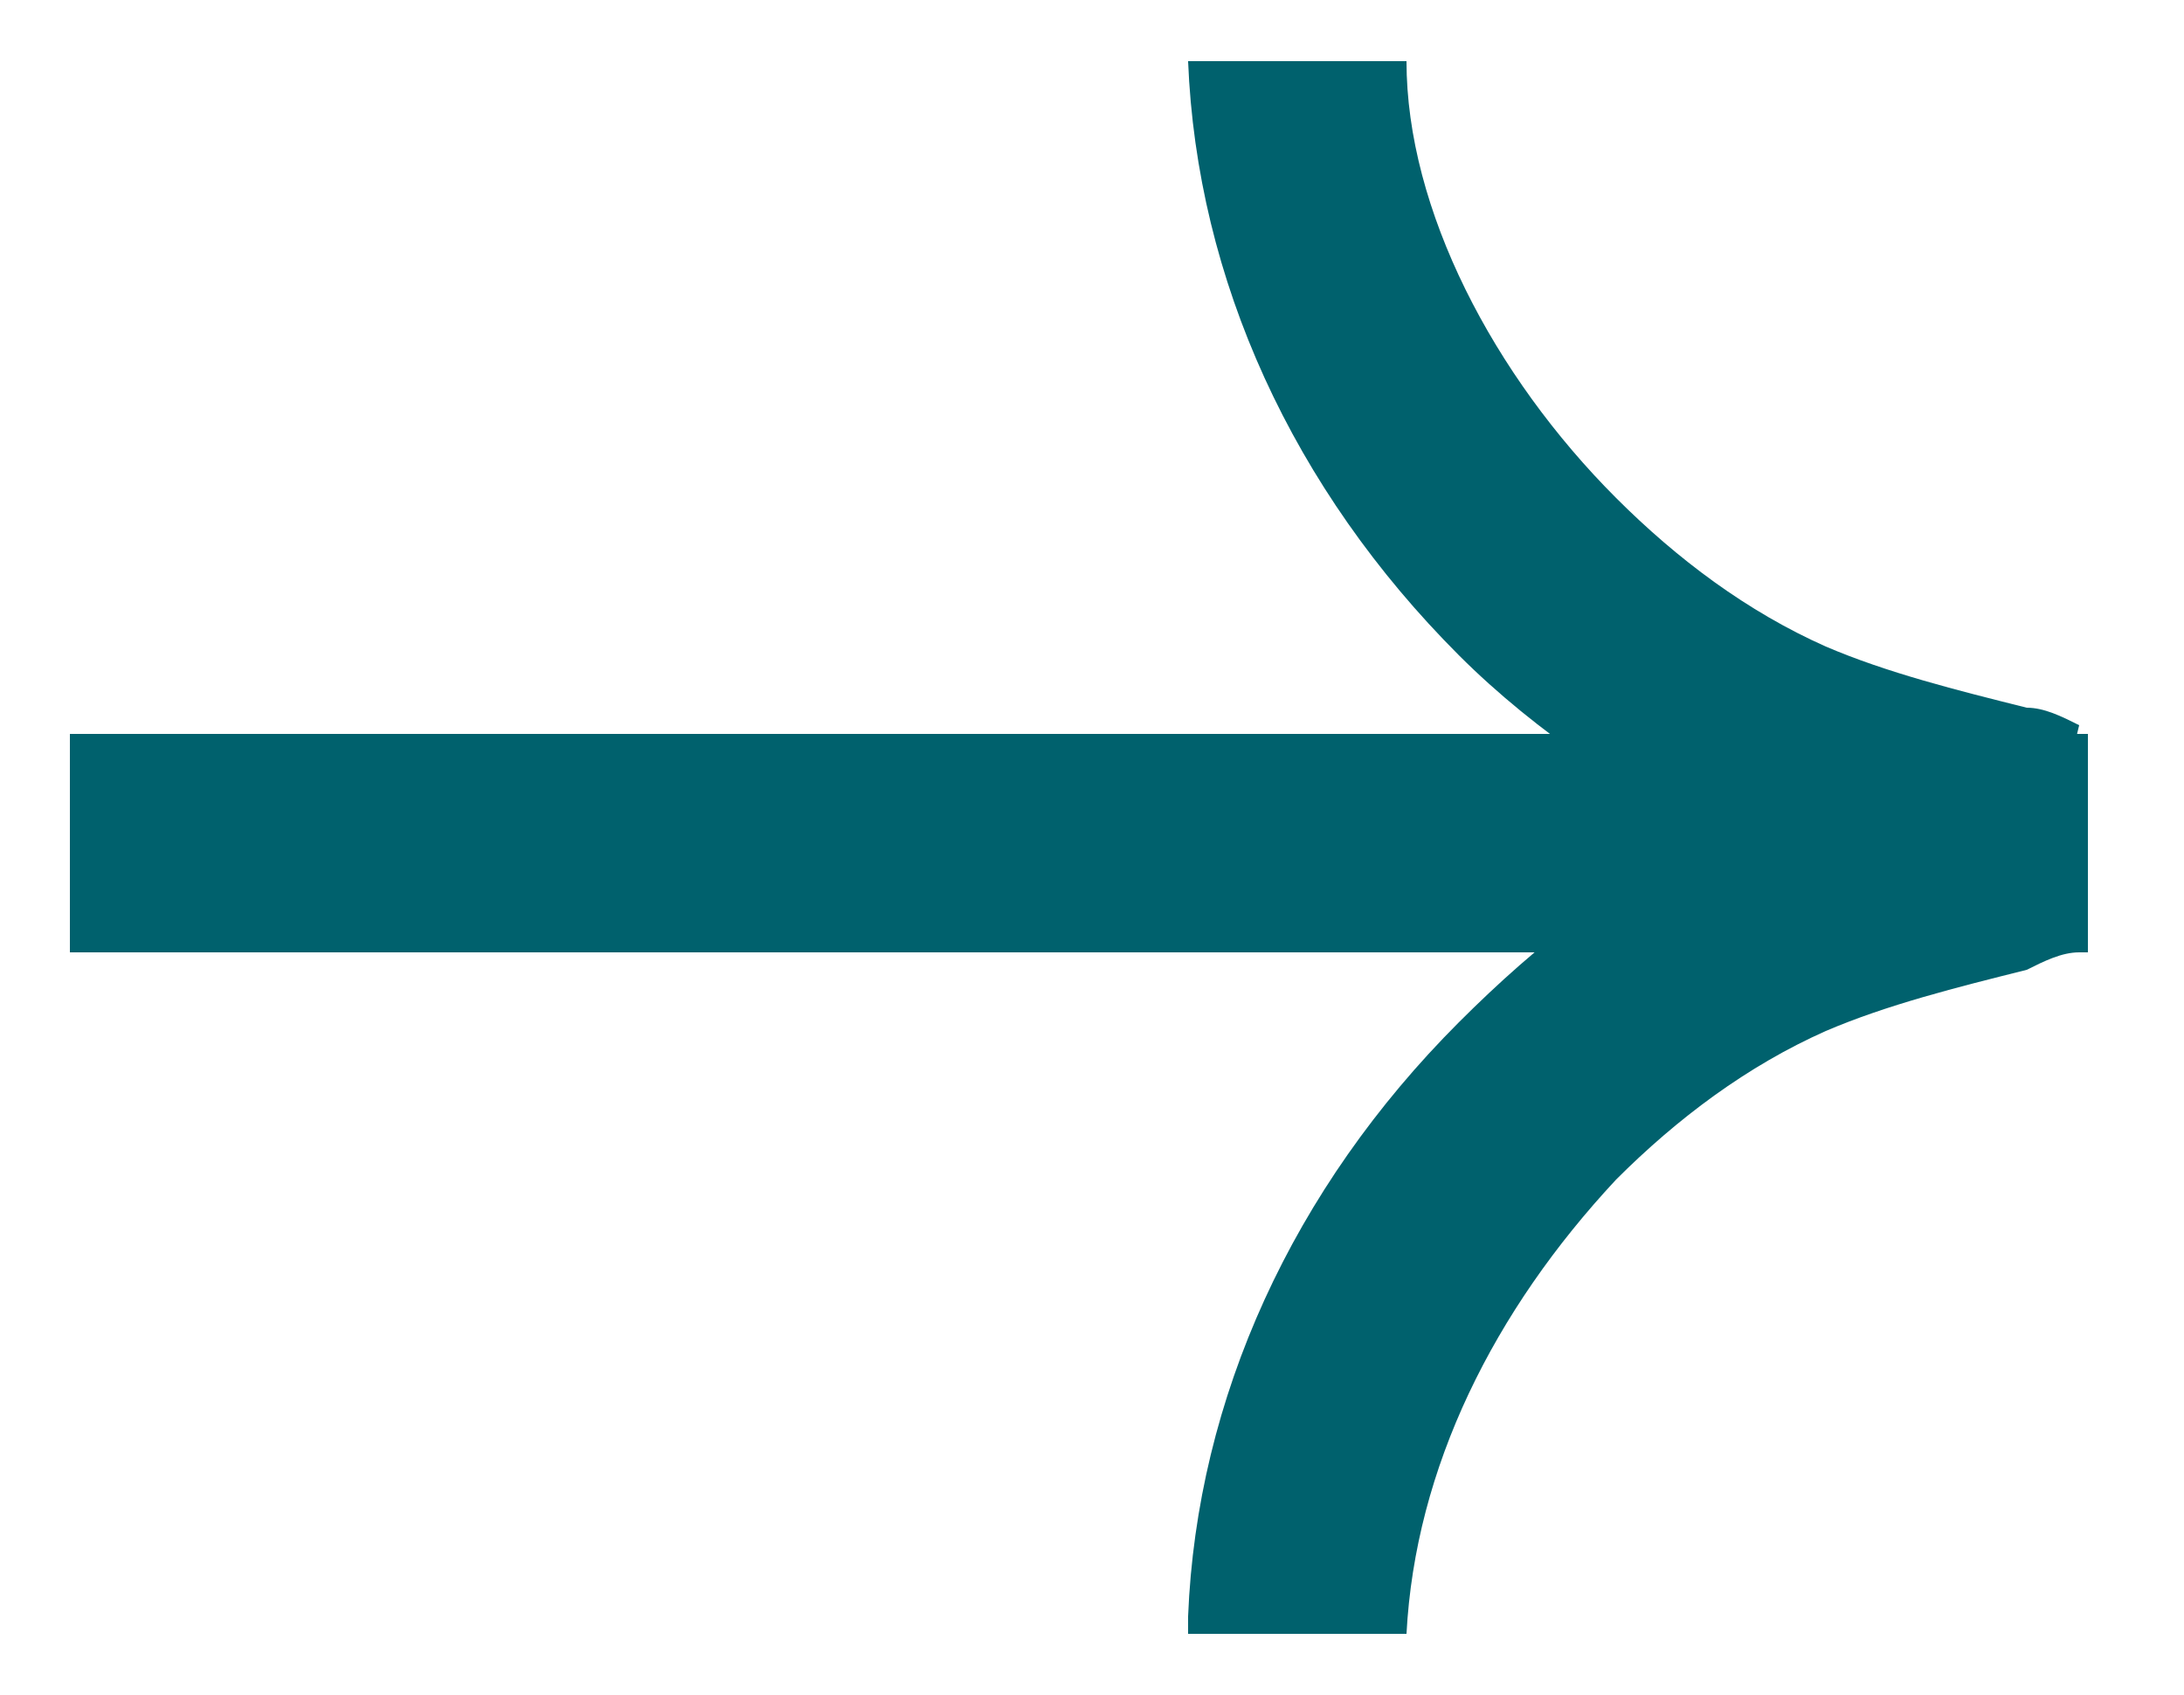
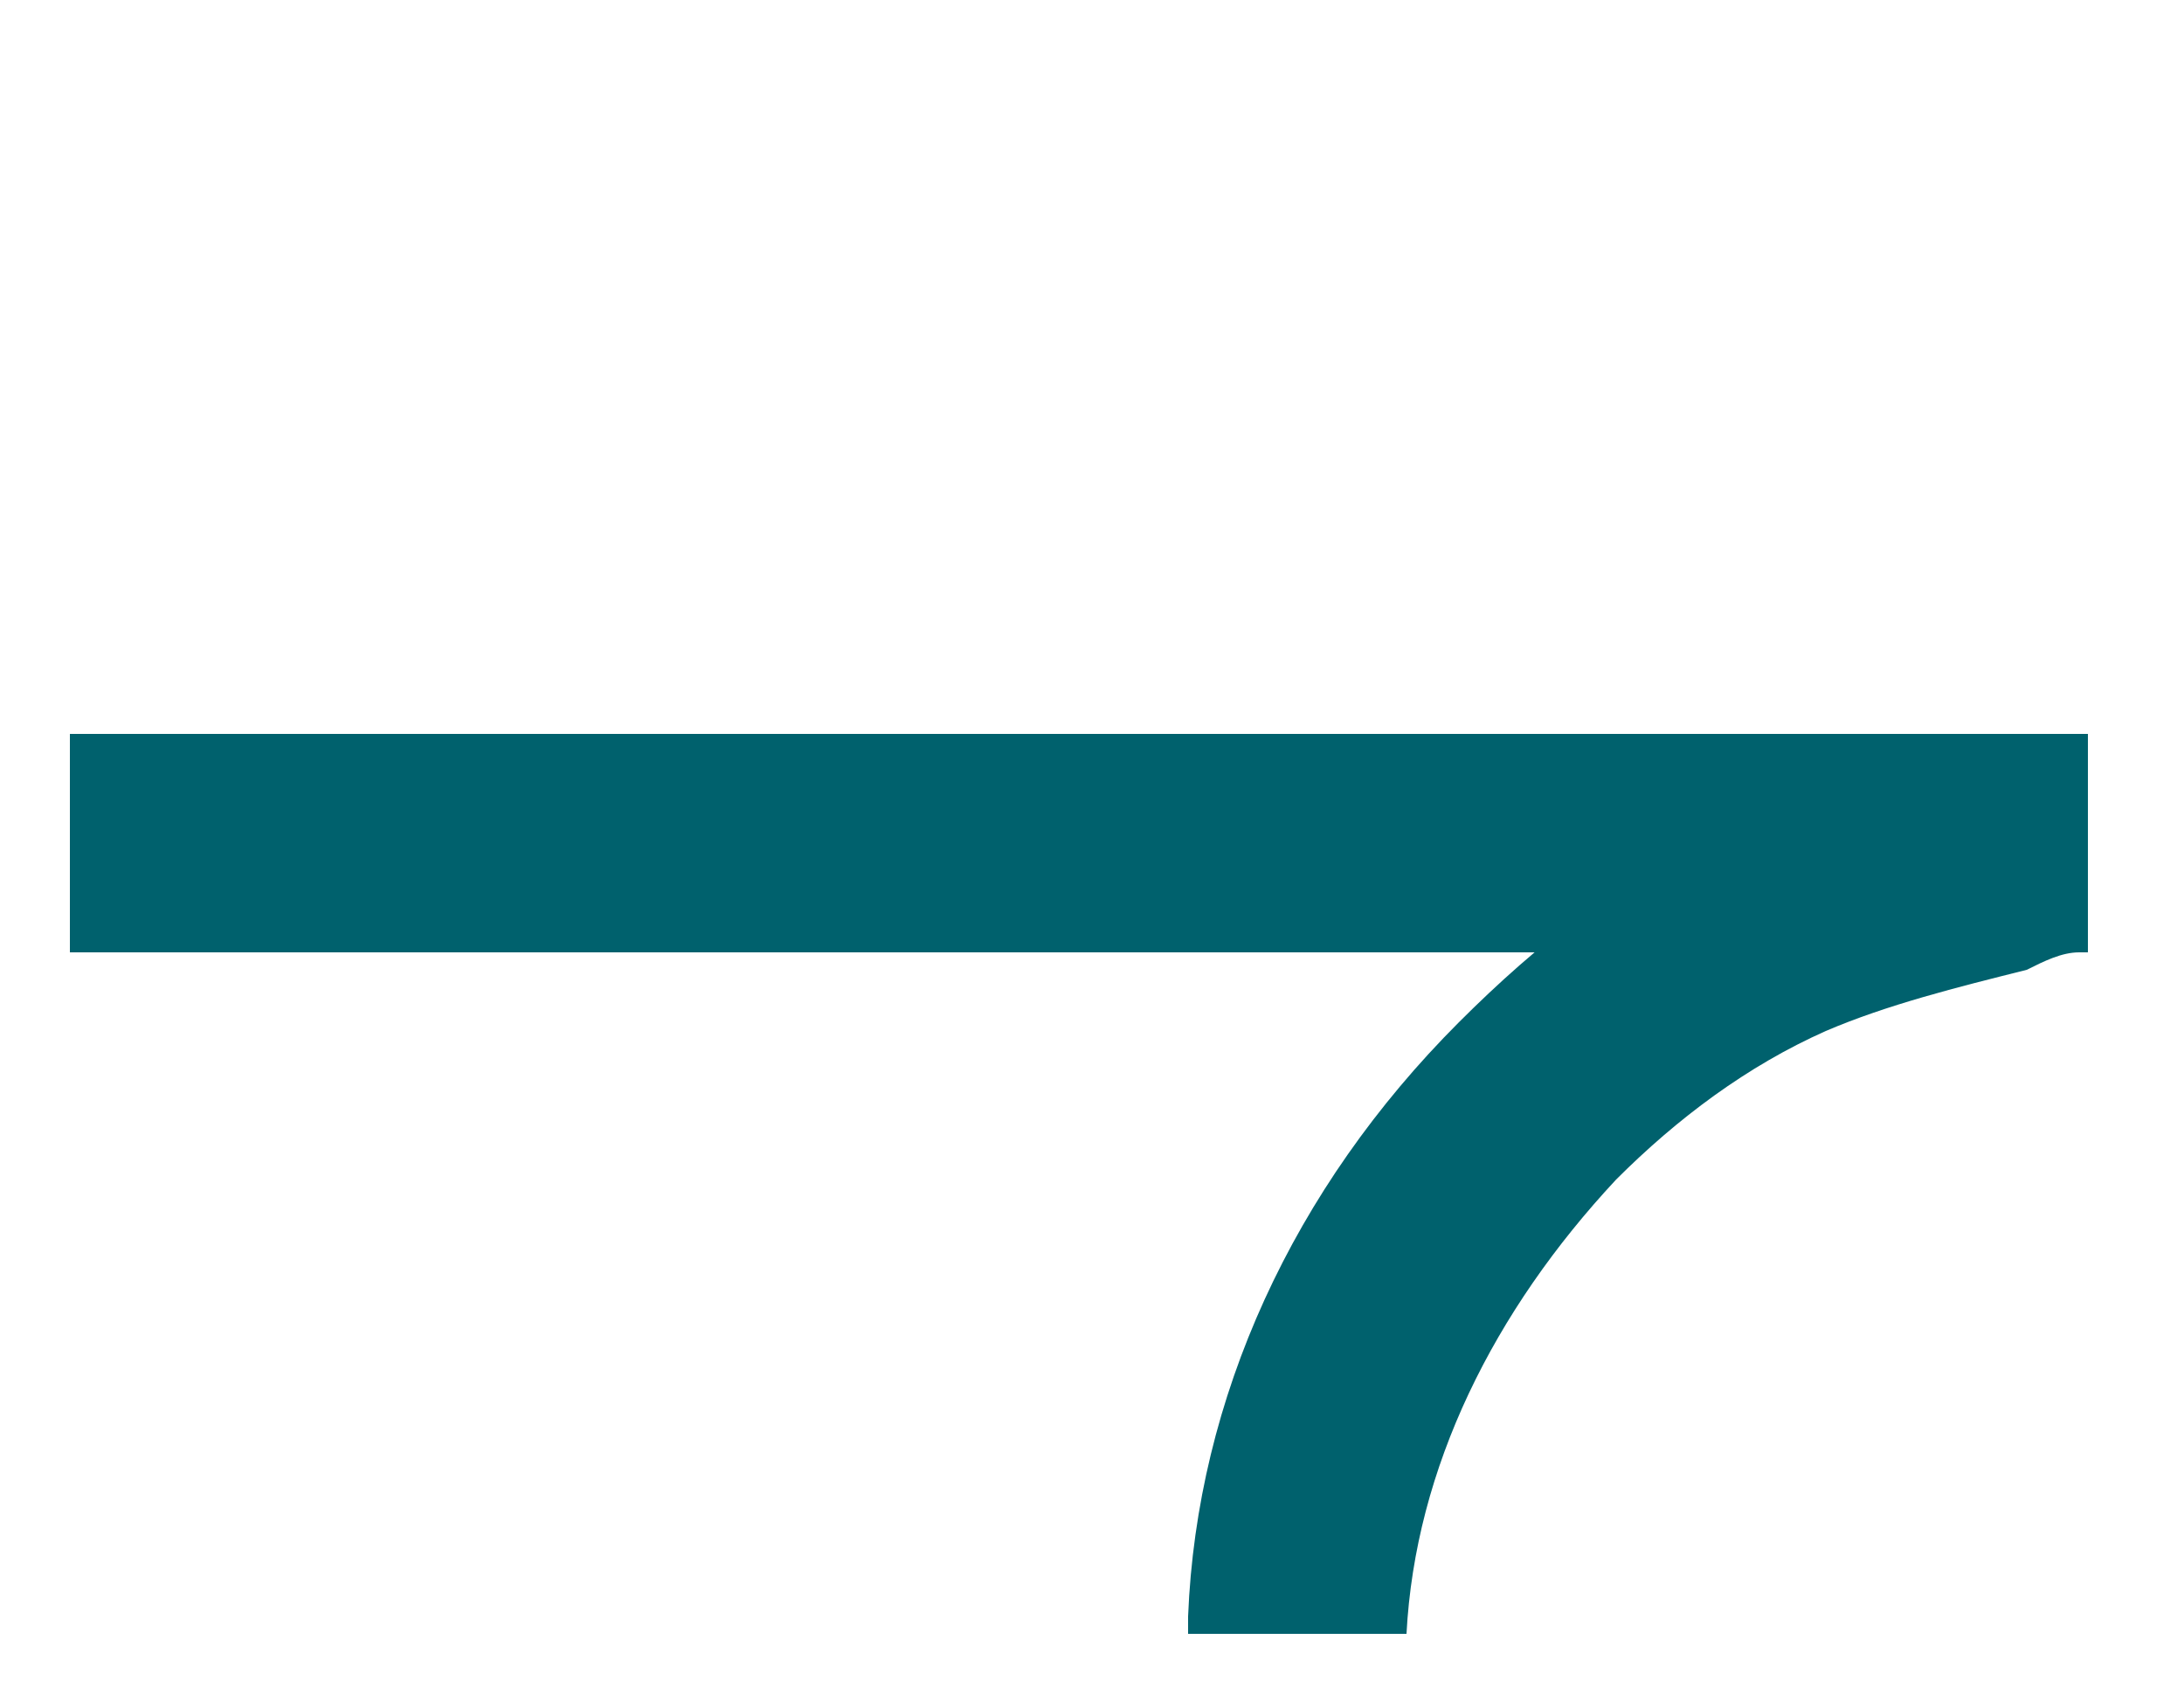
<svg xmlns="http://www.w3.org/2000/svg" id="Layer_1" version="1.1" viewBox="0 0 25 19.4">
  <defs>
    <style>
      .st0 {
        fill: #00616d;
      }
    </style>
  </defs>
  <g id="Lineup">
    <g>
-       <path class="st0" d="M13.6.7h2.5c0,1.7,1,3.6,2.4,5,.7.7,1.5,1.3,2.4,1.7.7.3,1.5.5,2.3.7.2,0,.4.1.6.2l-.6,2.5c-.2,0-.4-.1-.6-.2-.9-.2-1.8-.5-2.8-.9-1.1-.6-2.2-1.3-3.1-2.2-1.9-1.9-3-4.3-3.1-6.8Z" />
      <path class="st0" d="M13.6,18.5c.1-2.5,1.2-4.9,3.1-6.8.9-.9,1.9-1.7,3.1-2.2.9-.5,1.9-.7,2.8-.9.2,0,.4,0,.6-.2l.6,2.5c-.2,0-.4.1-.6.2-.8.2-1.6.4-2.3.7-.9.4-1.7,1-2.4,1.7-1.4,1.5-2.3,3.3-2.4,5.2h-2.5c0-.1,0-.1,0-.1Z" />
      <rect class="st0" x="11.2" y="-1.9" width="2.5" height="23.1" transform="translate(22 -2.8) rotate(90)" />
    </g>
  </g>
</svg>